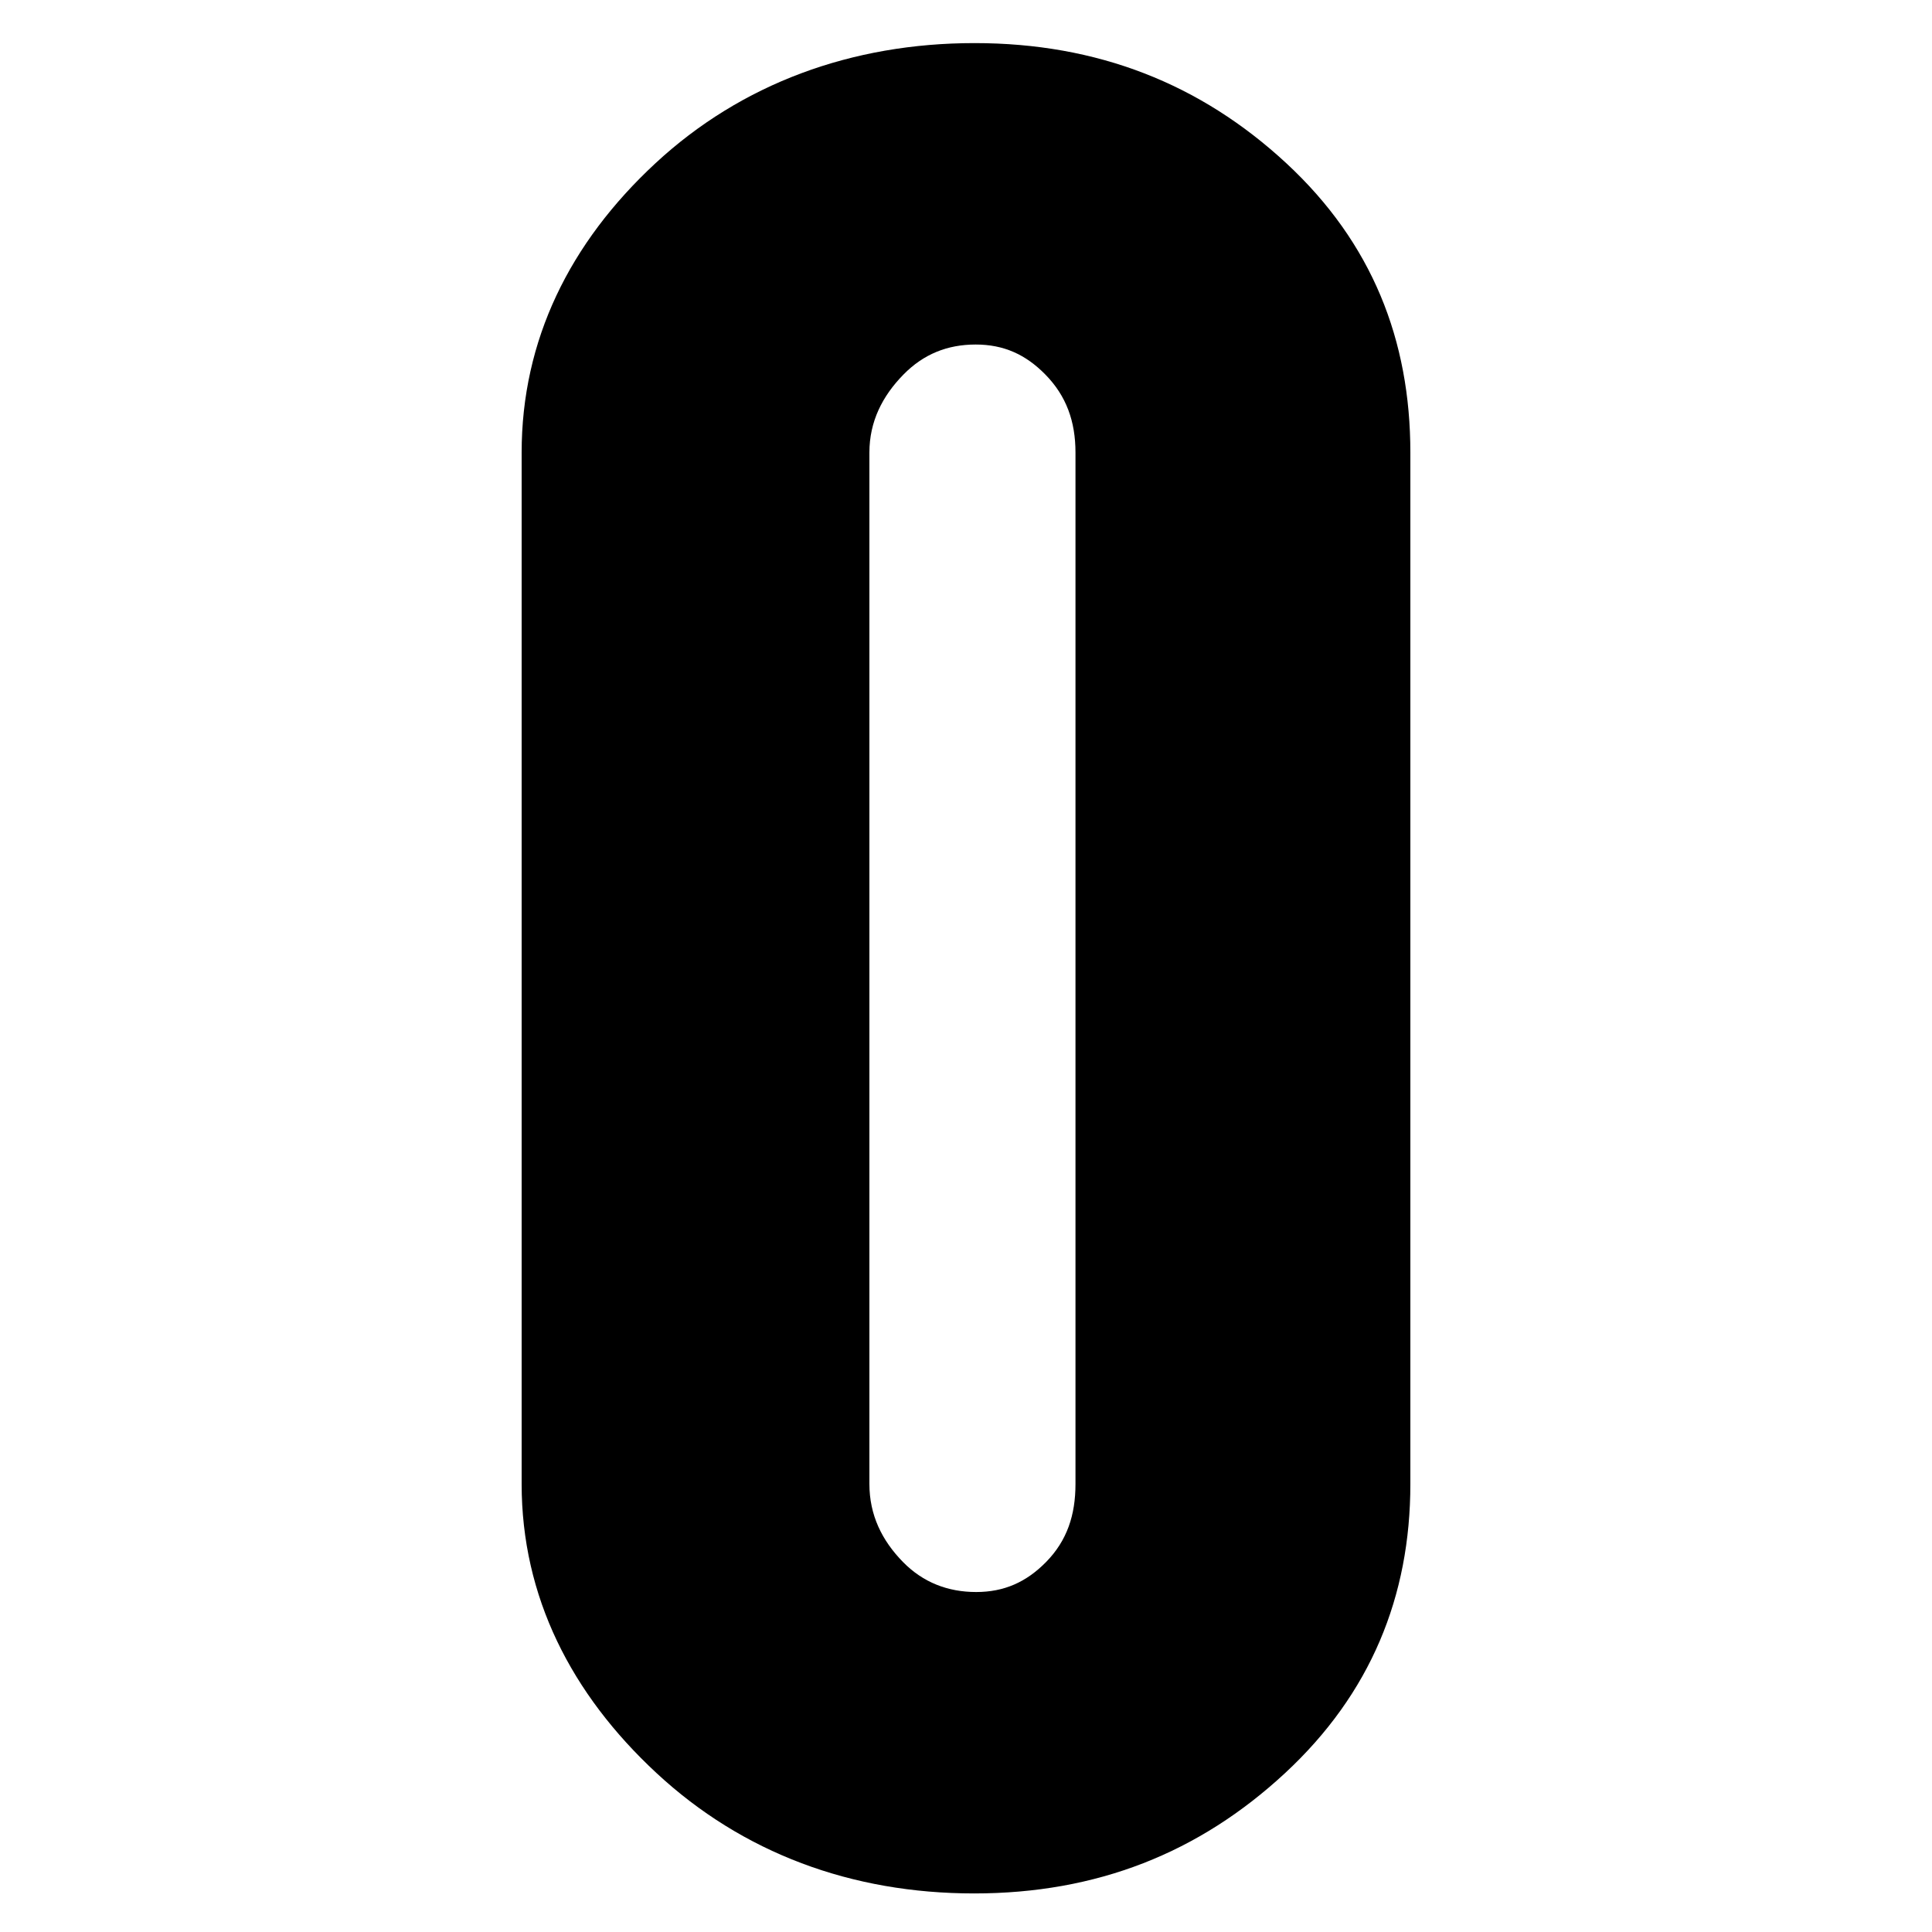
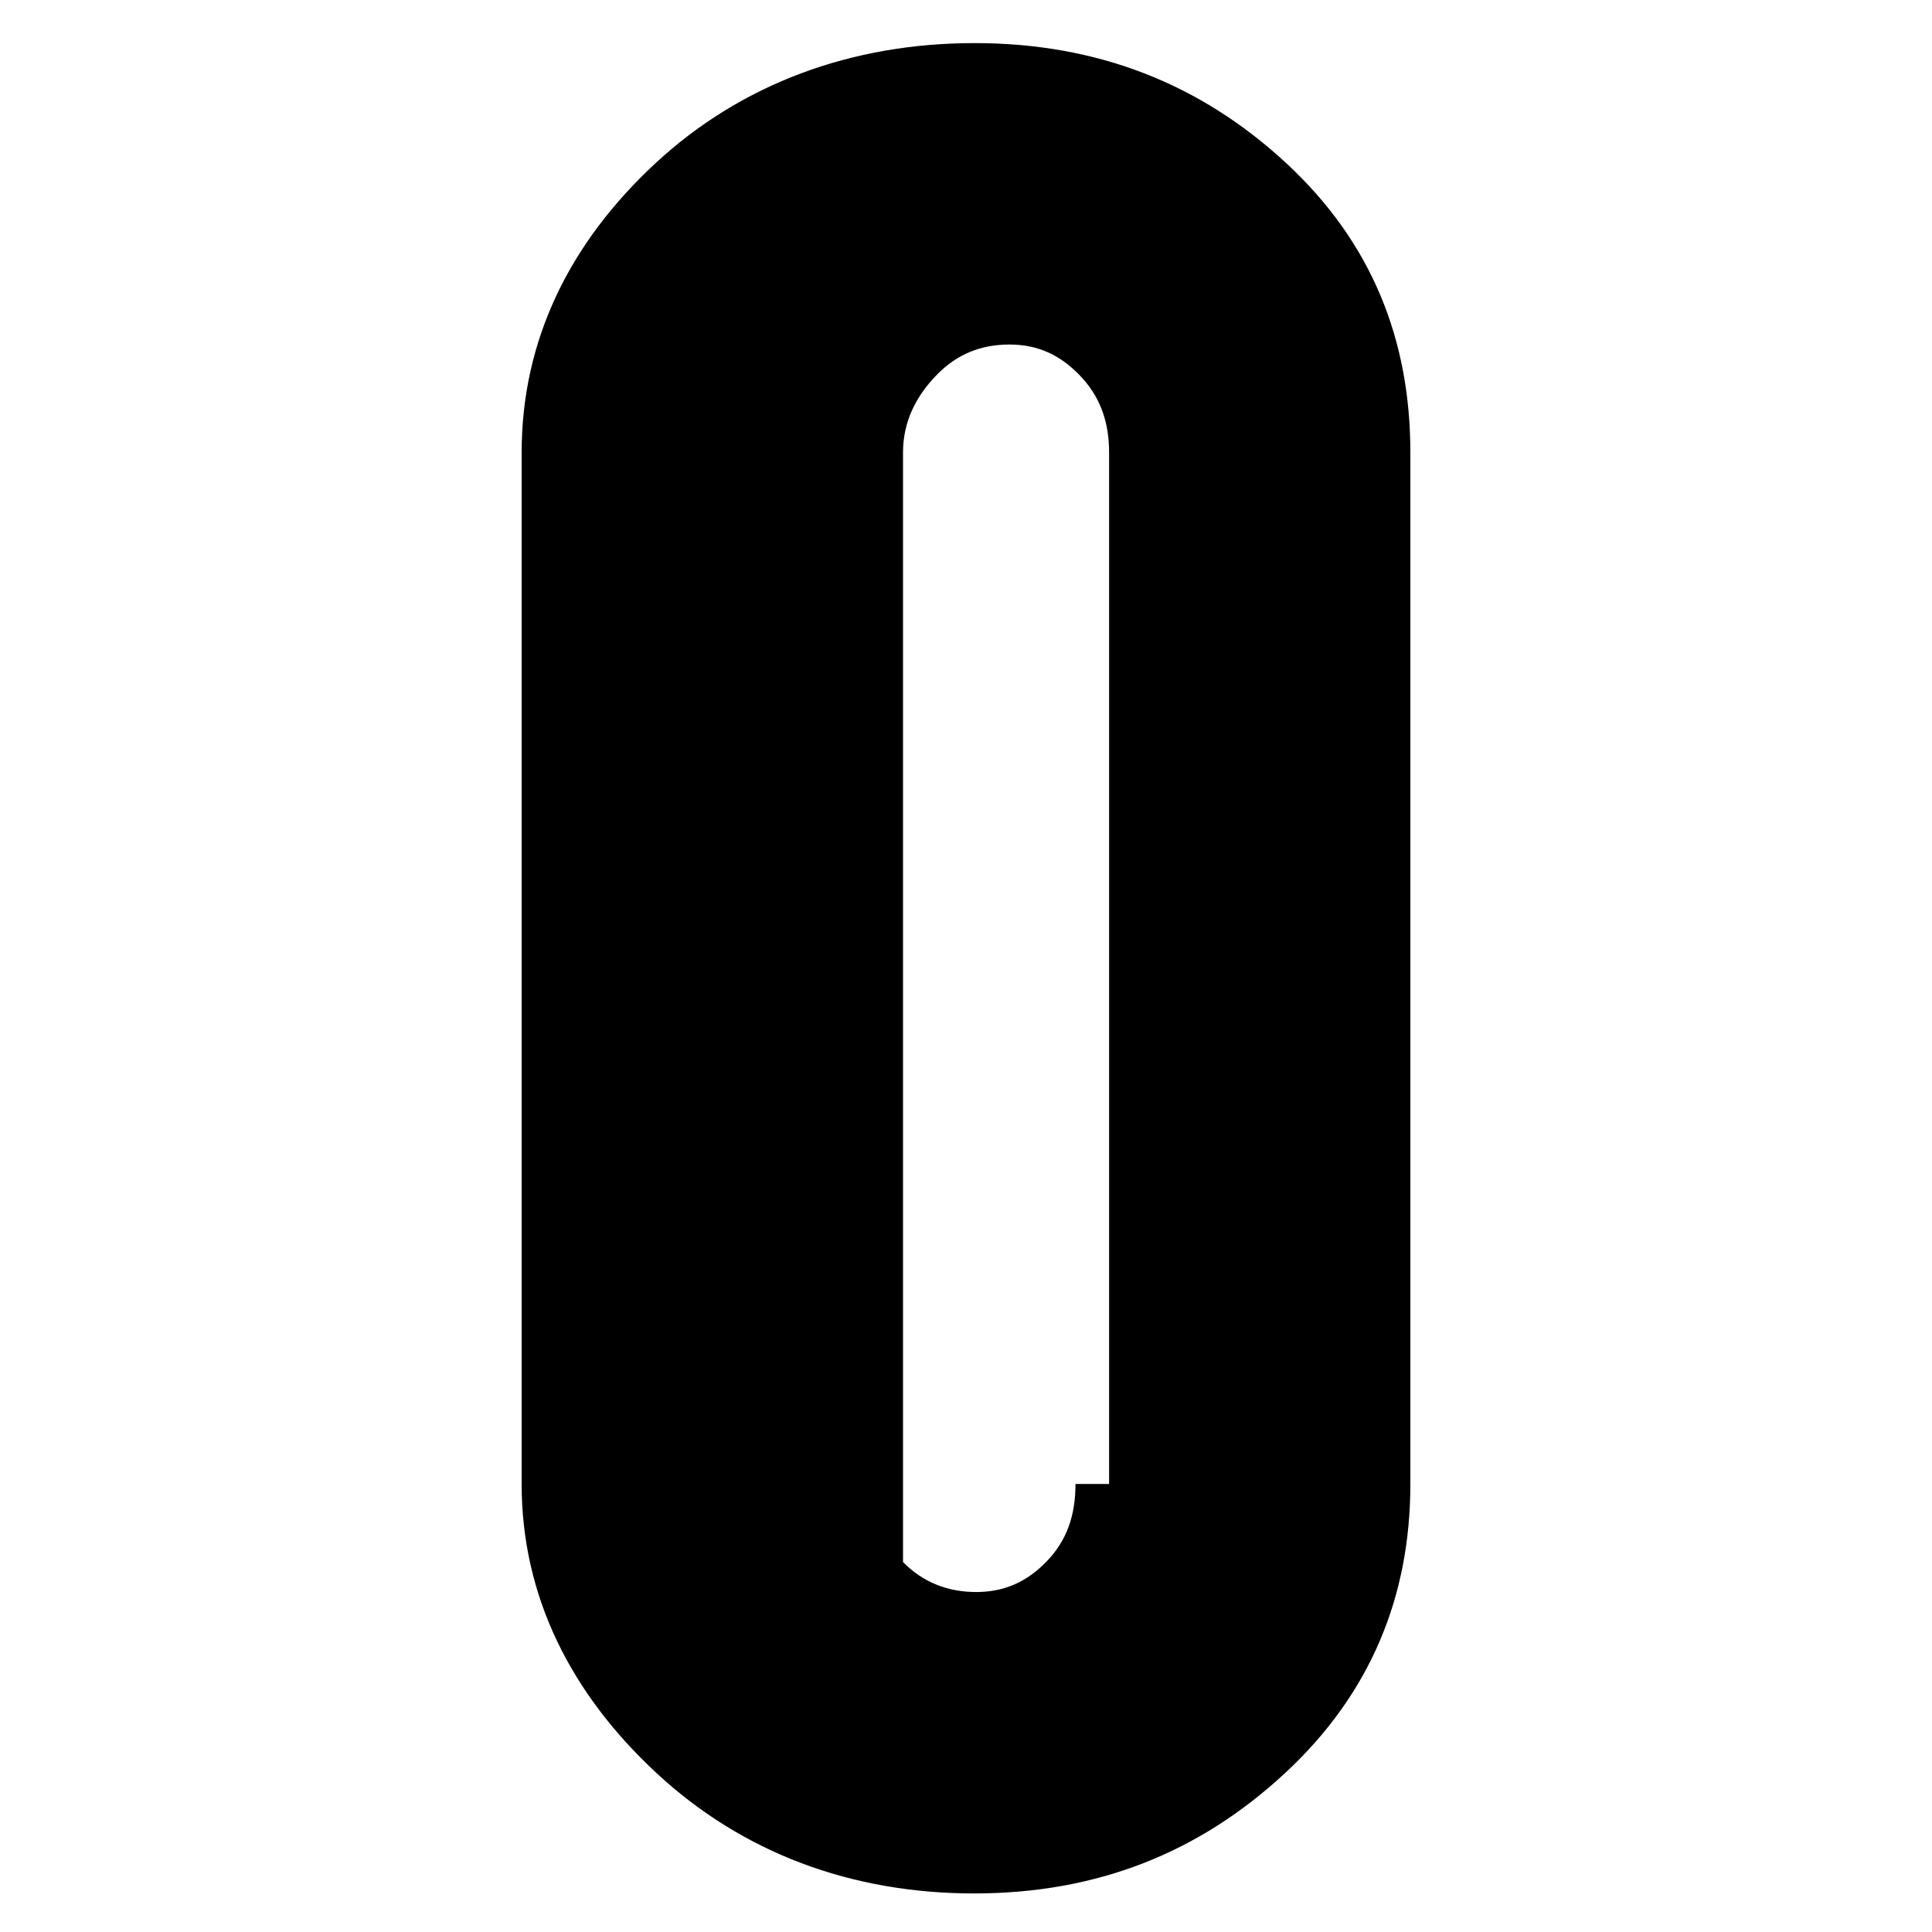
<svg xmlns="http://www.w3.org/2000/svg" version="1.1" id="Ebene_1" x="0px" y="0px" width="150px" height="150px" viewBox="0 0 150 150" enable-background="new 0 0 150 150" xml:space="preserve">
  <g>
-     <path d="M99.883,12.686c-6.682-6.197-14.699-9.34-24.222-9.34c-9.525,0-18.104,3.143-24.784,9.34   C44.232,18.851,40.5,26.404,40.5,35.138v80.077c0,8.732,3.832,16.289,10.477,22.451c6.68,6.197,15.126,9.34,24.652,9.34   c9.521,0,17.457-3.143,24.139-9.34c6.646-6.166,9.732-13.721,9.732-22.451V35.138C109.5,26.407,106.529,18.854,99.883,12.686z    M83.5,115.215c0,2.412-0.65,4.395-2.285,6.061c-1.539,1.566-3.265,2.328-5.426,2.328c-2.191,0-4.12-0.74-5.679-2.328   c-1.635-1.666-2.61-3.647-2.61-6.061V35.138c0-2.412,1.011-4.395,2.647-6.061c1.558-1.588,3.414-2.328,5.605-2.328   c2.161,0,3.87,0.762,5.408,2.329c1.635,1.665,2.34,3.647,2.34,6.06V115.215z" />
+     <path d="M99.883,12.686c-6.682-6.197-14.699-9.34-24.222-9.34c-9.525,0-18.104,3.143-24.784,9.34   C44.232,18.851,40.5,26.404,40.5,35.138v80.077c0,8.732,3.832,16.289,10.477,22.451c6.68,6.197,15.126,9.34,24.652,9.34   c9.521,0,17.457-3.143,24.139-9.34c6.646-6.166,9.732-13.721,9.732-22.451V35.138C109.5,26.407,106.529,18.854,99.883,12.686z    M83.5,115.215c0,2.412-0.65,4.395-2.285,6.061c-1.539,1.566-3.265,2.328-5.426,2.328c-2.191,0-4.12-0.74-5.679-2.328   V35.138c0-2.412,1.011-4.395,2.647-6.061c1.558-1.588,3.414-2.328,5.605-2.328   c2.161,0,3.87,0.762,5.408,2.329c1.635,1.665,2.34,3.647,2.34,6.06V115.215z" />
  </g>
</svg>